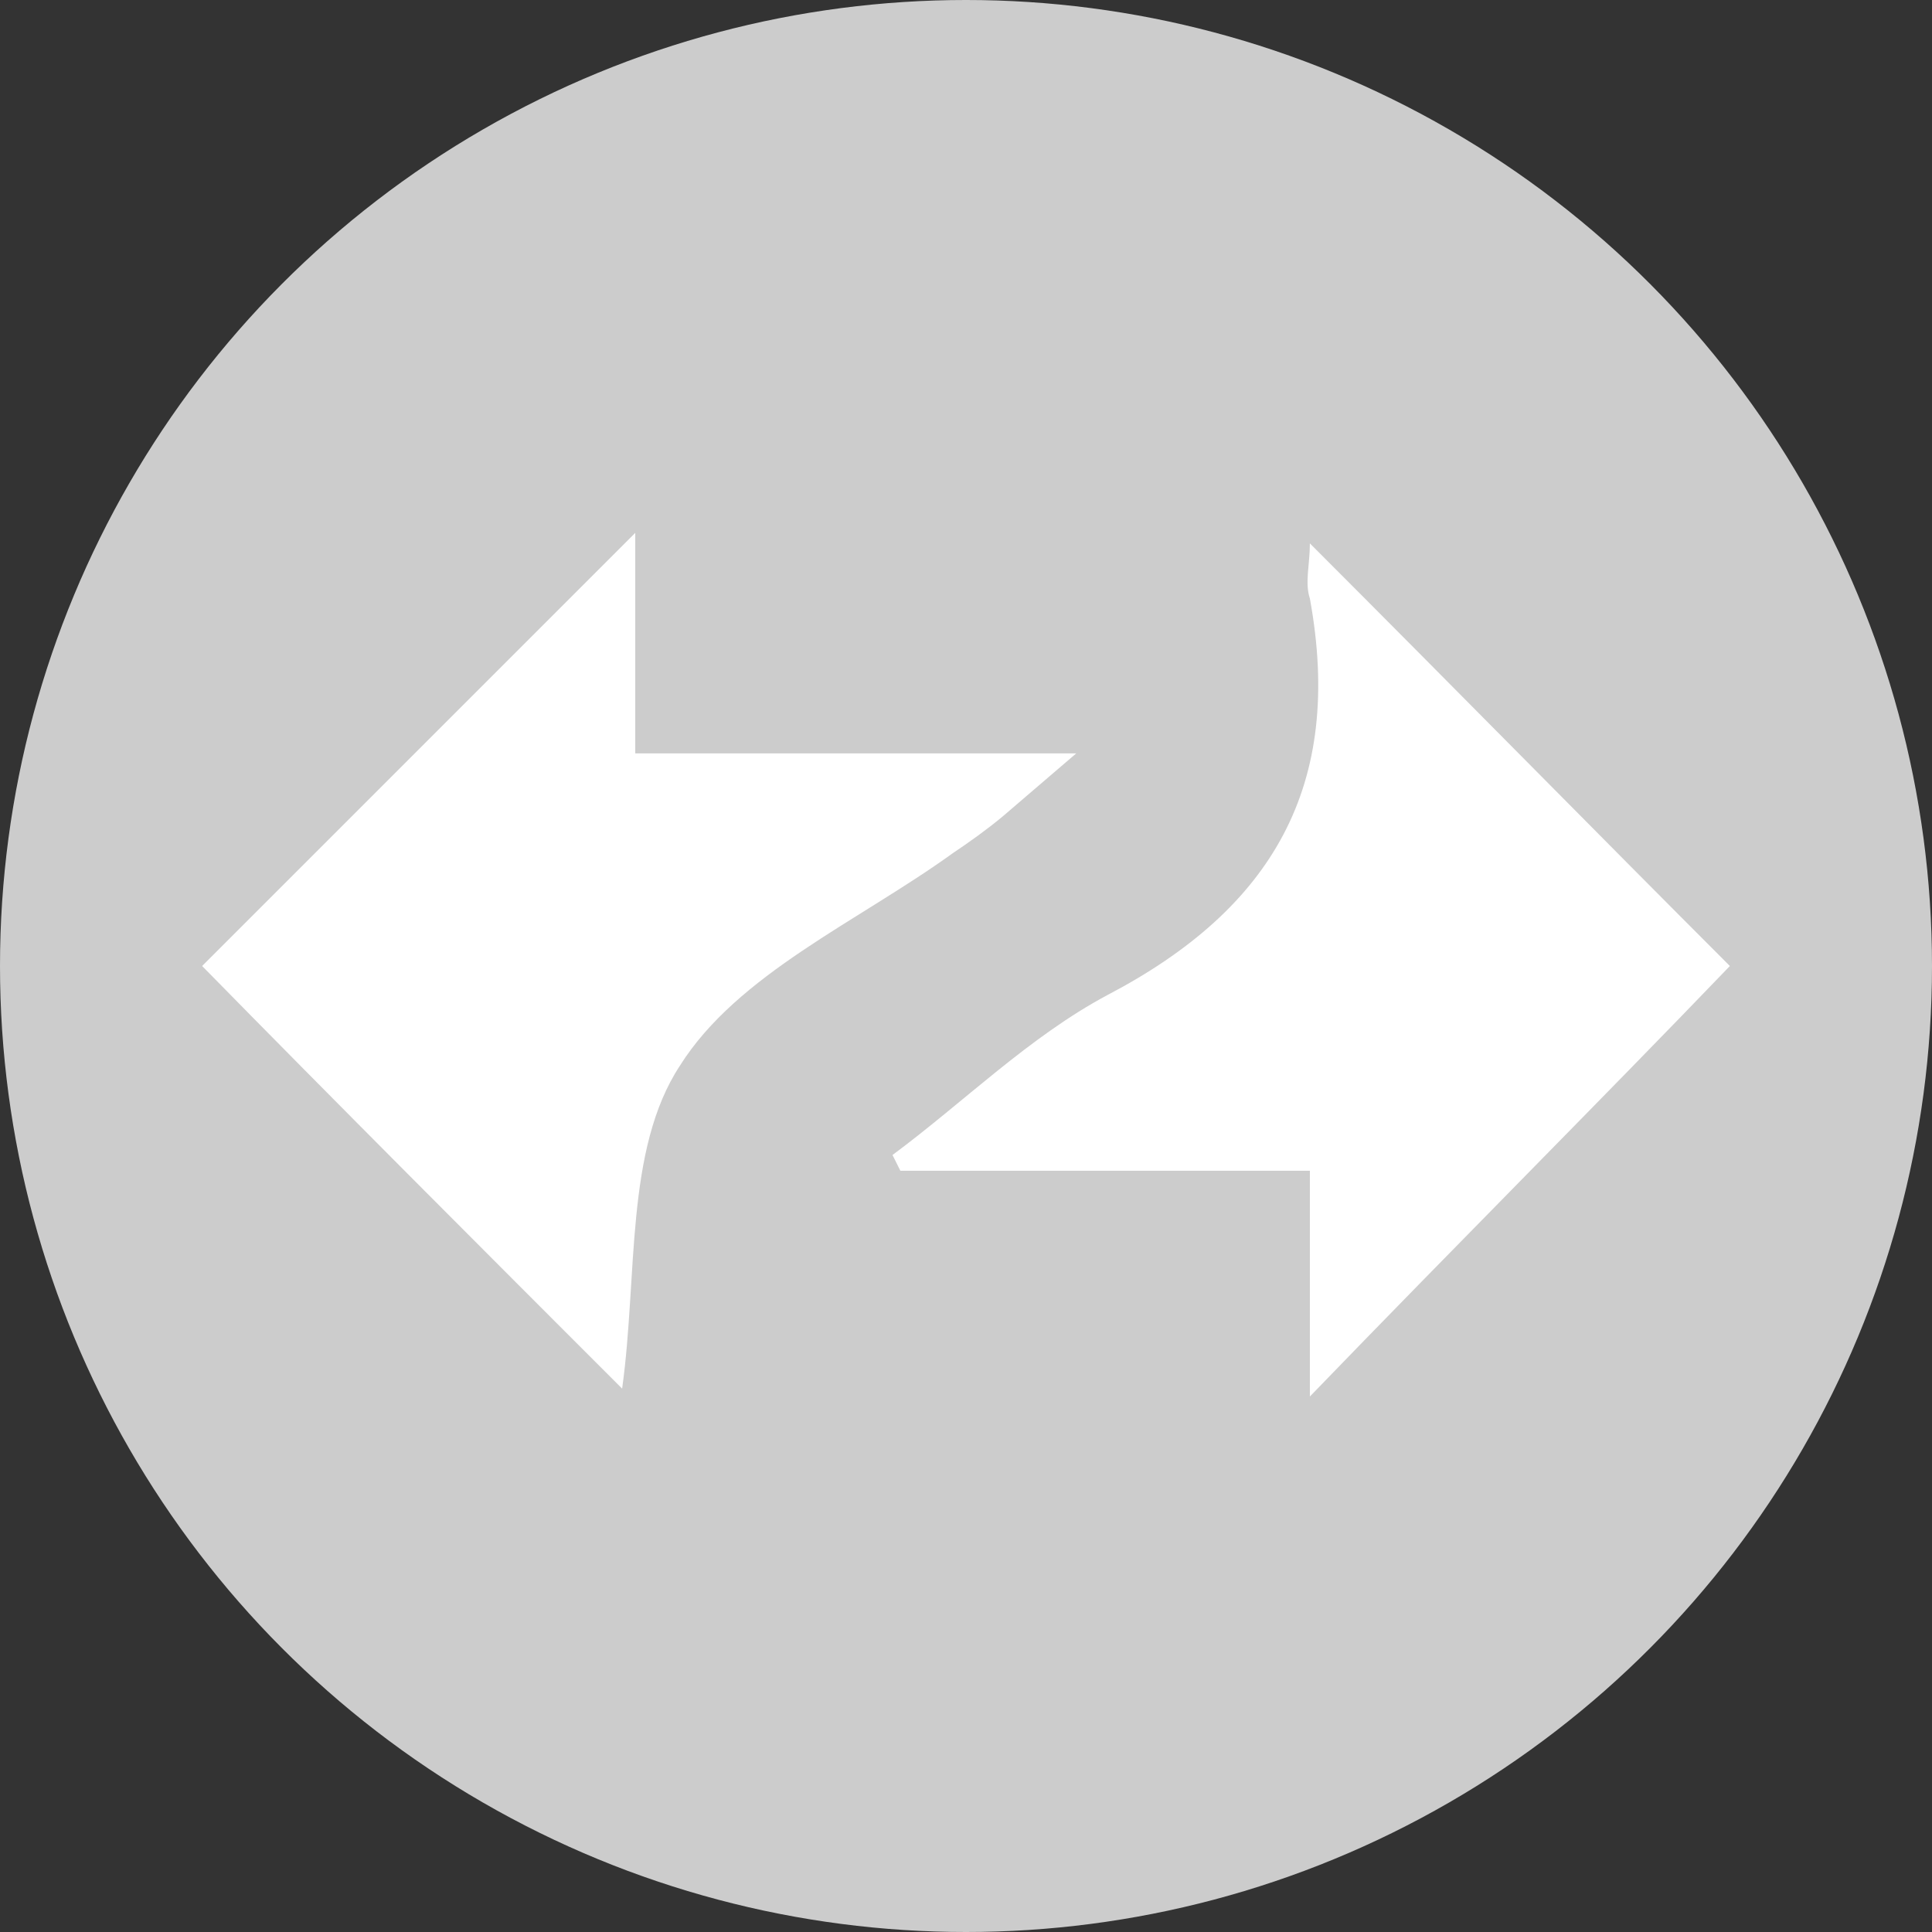
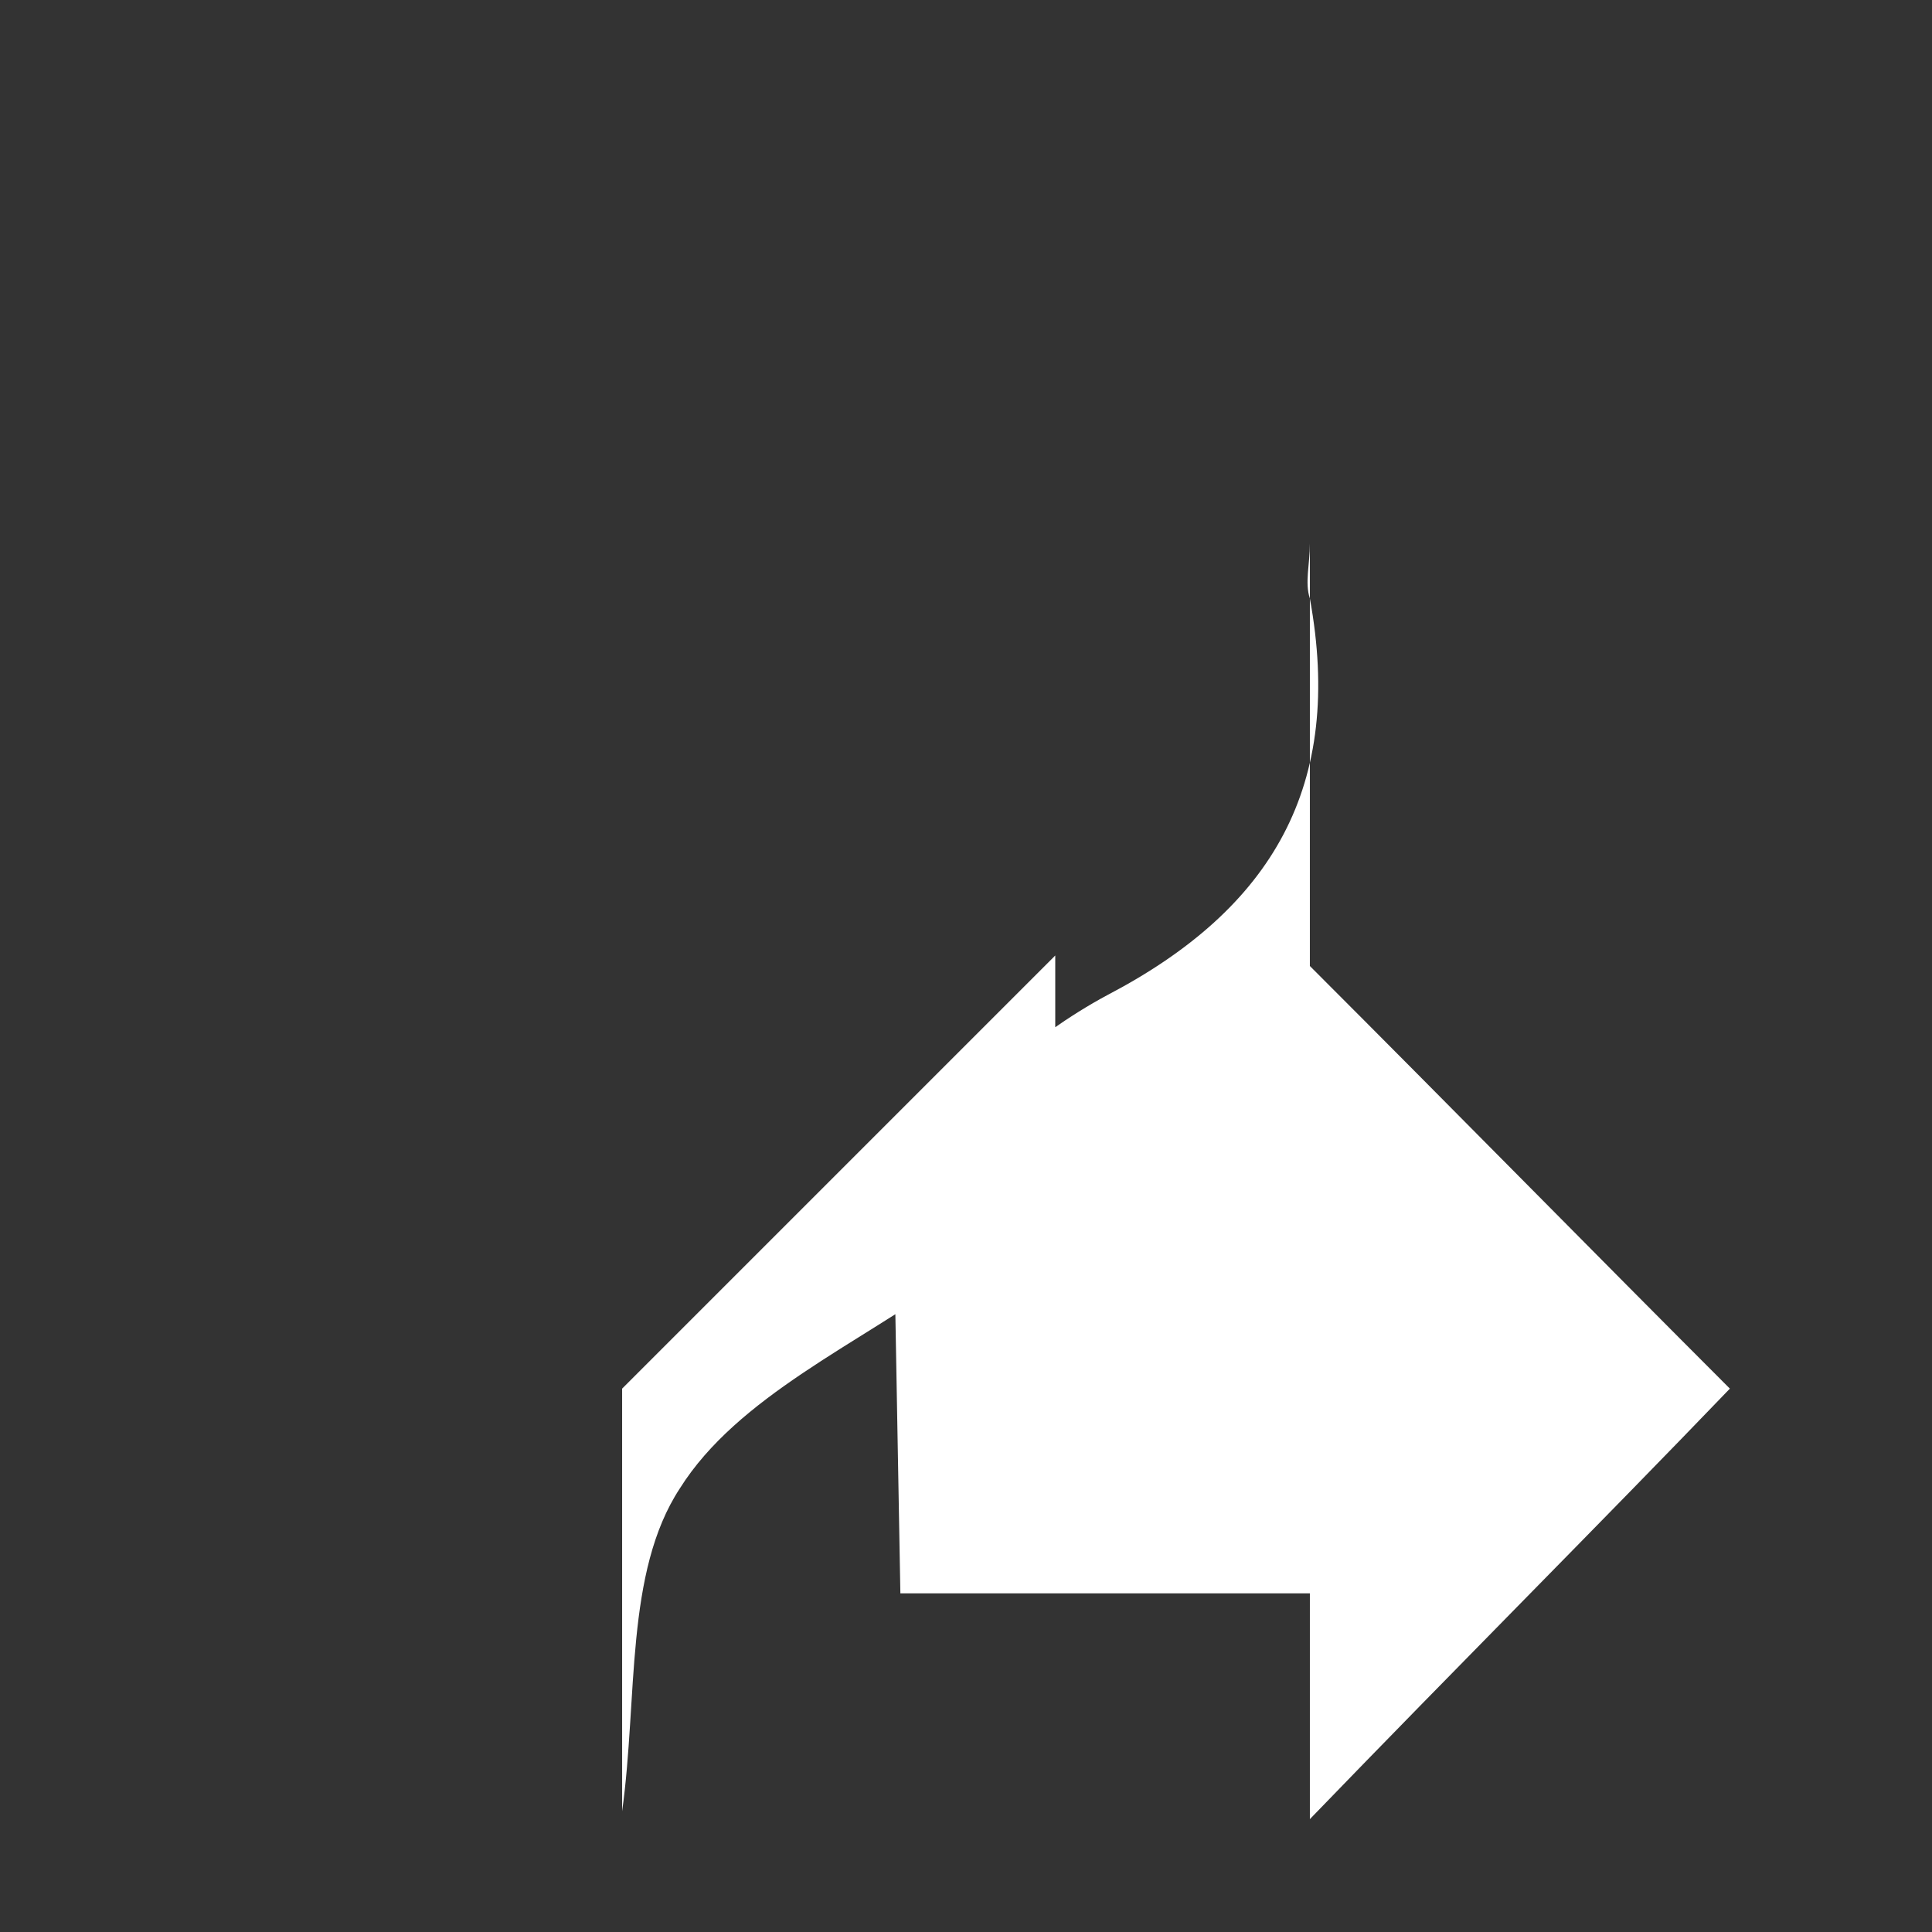
<svg xmlns="http://www.w3.org/2000/svg" xml:space="preserve" viewBox="0 0 73.6 73.6">
  <rect x="0" y="0" width="73.6" height="73.6" fill="#333333" stroke="none" />
-   <circle cx="36.8" cy="36.8" r="36.8" style="fill:#ccc" />
-   <path d="M23.7 52.9c-5.4-5.4-10.8-10.8-16-16.1l16.5-16.5v8.4H41l-2.8 2.4c-.6.5-1.3 1-1.9 1.4-3.6 2.6-8.2 4.6-10.4 8.1-2.1 3.2-1.6 8-2.2 12.3m26.2-32.2c5.5 5.5 10.9 11 16 16.1-4.9 5.1-10.3 10.5-16 16.4v-8.6H34.3L34 44c2.7-2 5.2-4.5 8.2-6.1 6.3-3.3 9-8 7.7-15.1-.2-.6 0-1.3 0-2.1" style="fill:#fff" />
+   <path d="M23.7 52.9l16.5-16.5v8.4H41l-2.8 2.4c-.6.5-1.3 1-1.9 1.4-3.6 2.6-8.2 4.6-10.4 8.1-2.1 3.2-1.6 8-2.2 12.3m26.2-32.2c5.5 5.5 10.9 11 16 16.1-4.9 5.1-10.3 10.5-16 16.4v-8.6H34.3L34 44c2.7-2 5.2-4.5 8.2-6.1 6.3-3.3 9-8 7.7-15.1-.2-.6 0-1.3 0-2.1" style="fill:#fff" />
</svg>